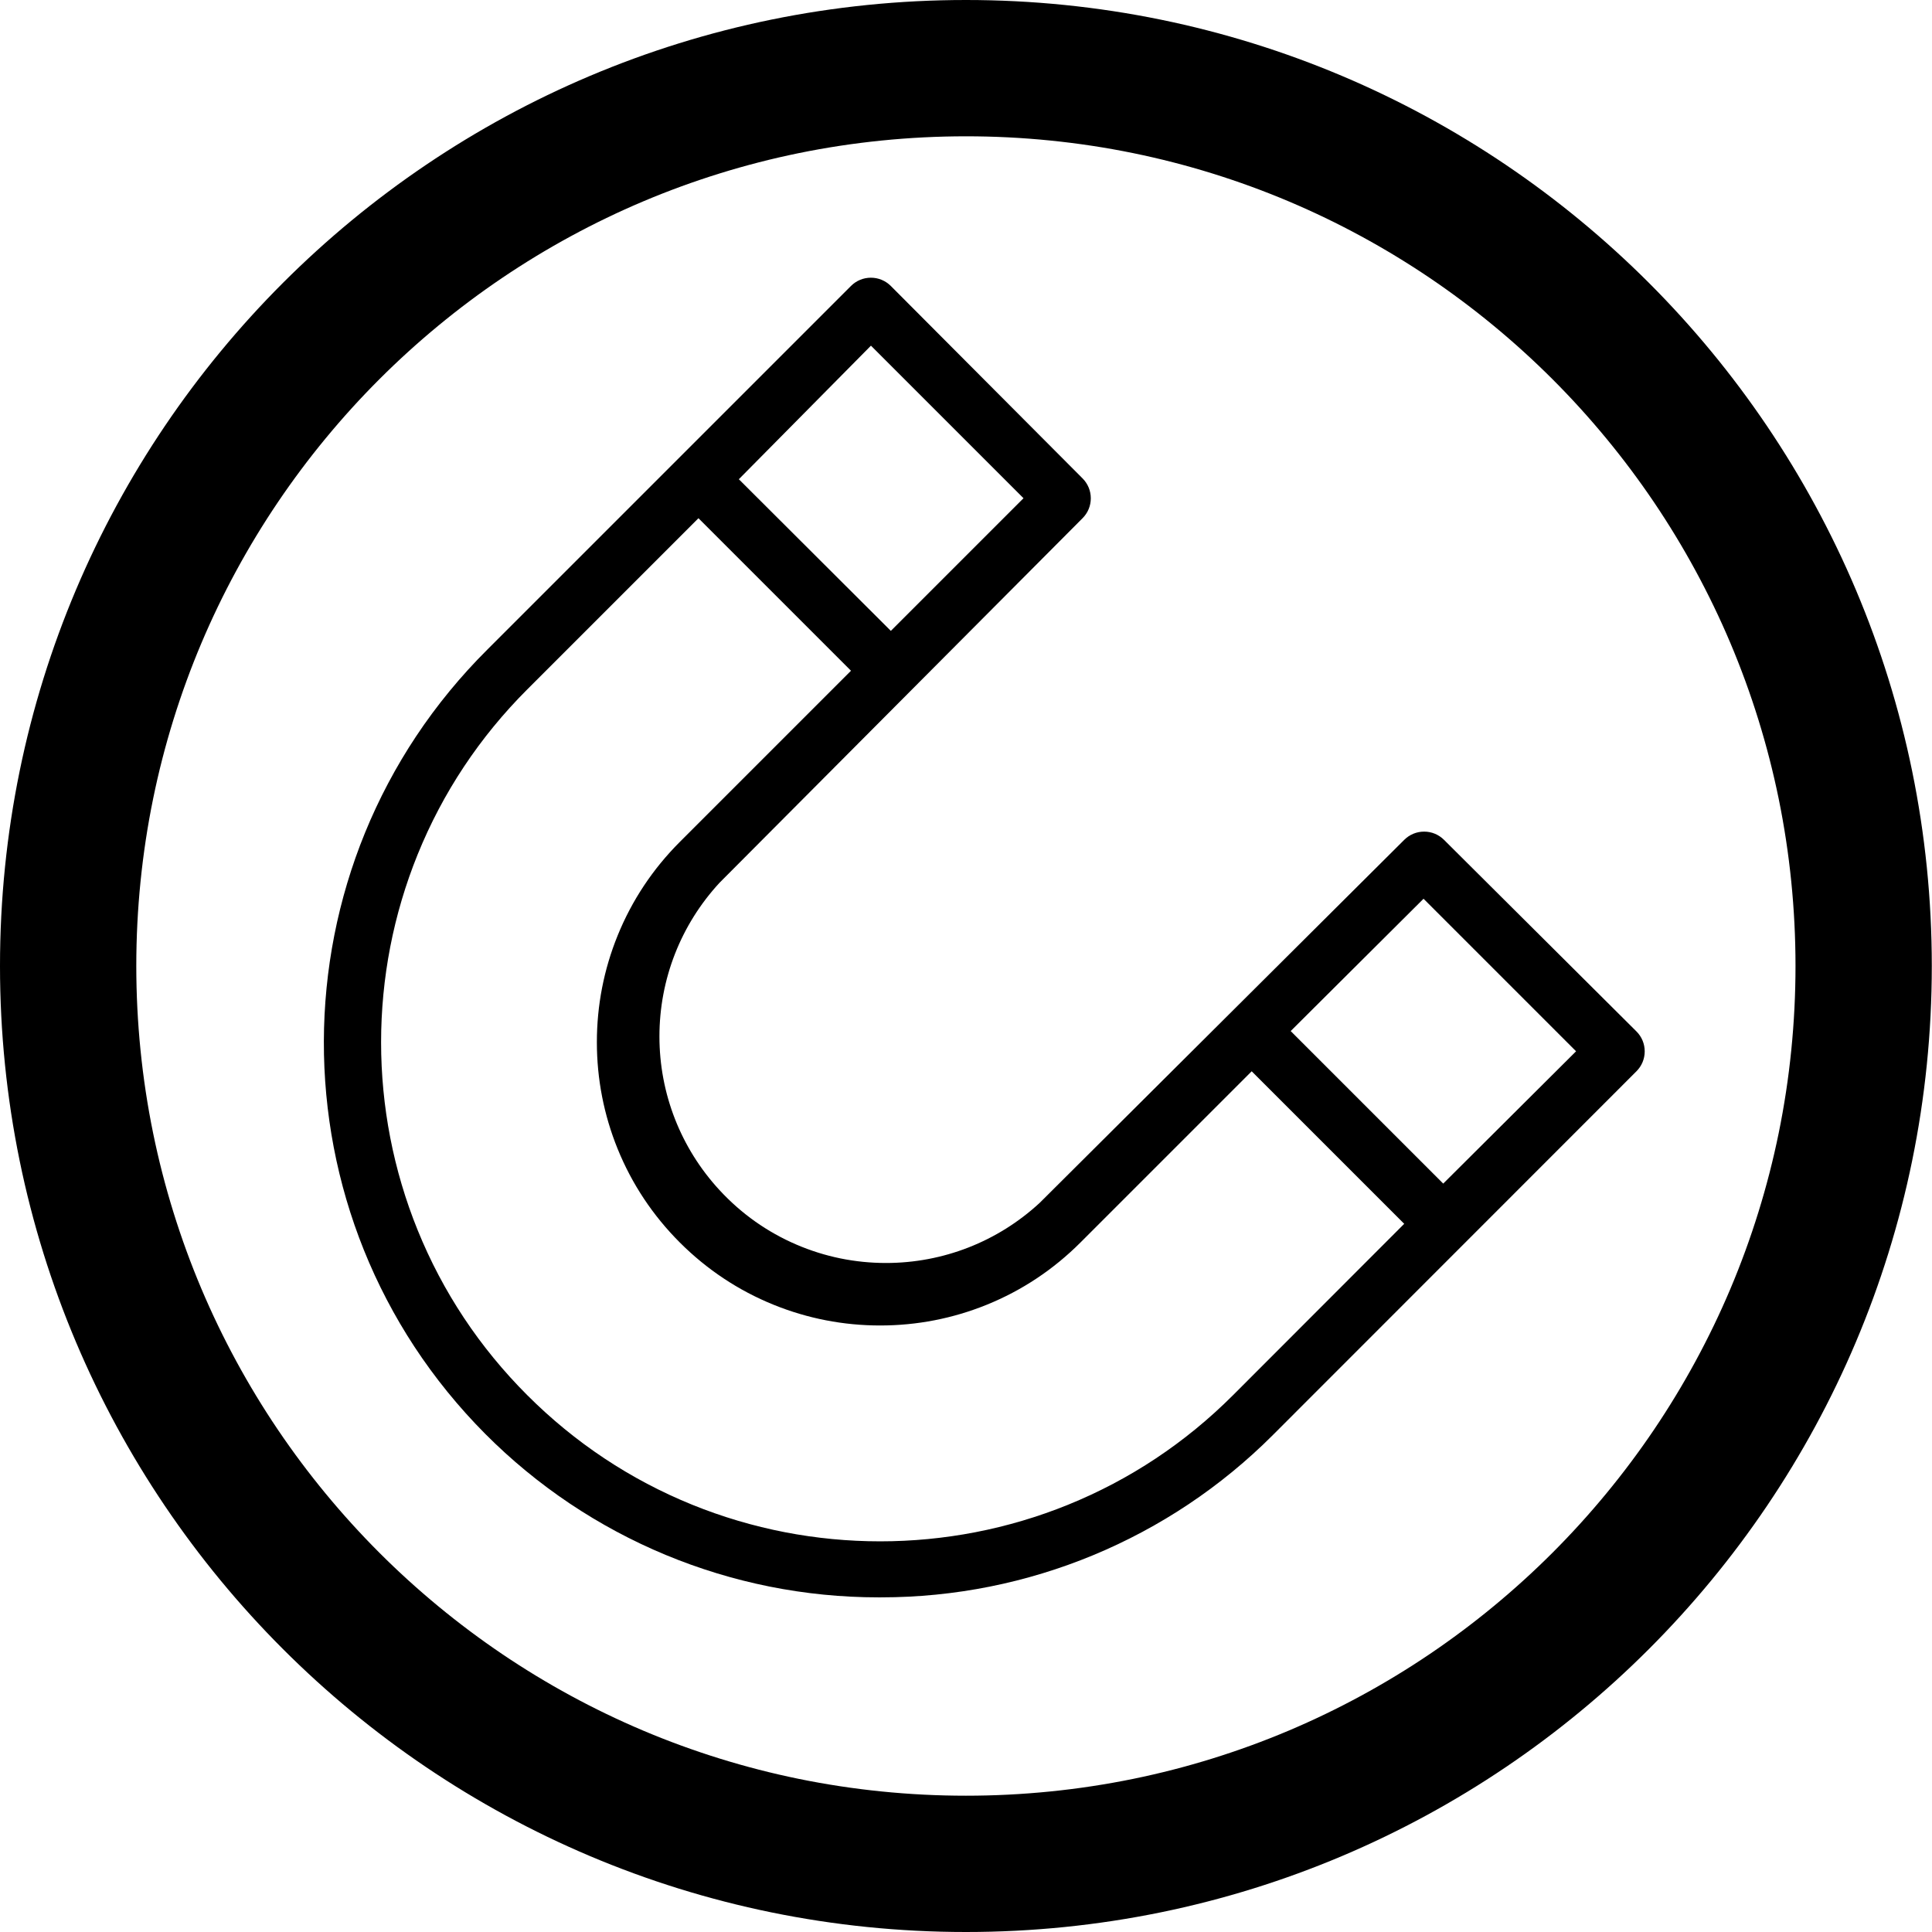
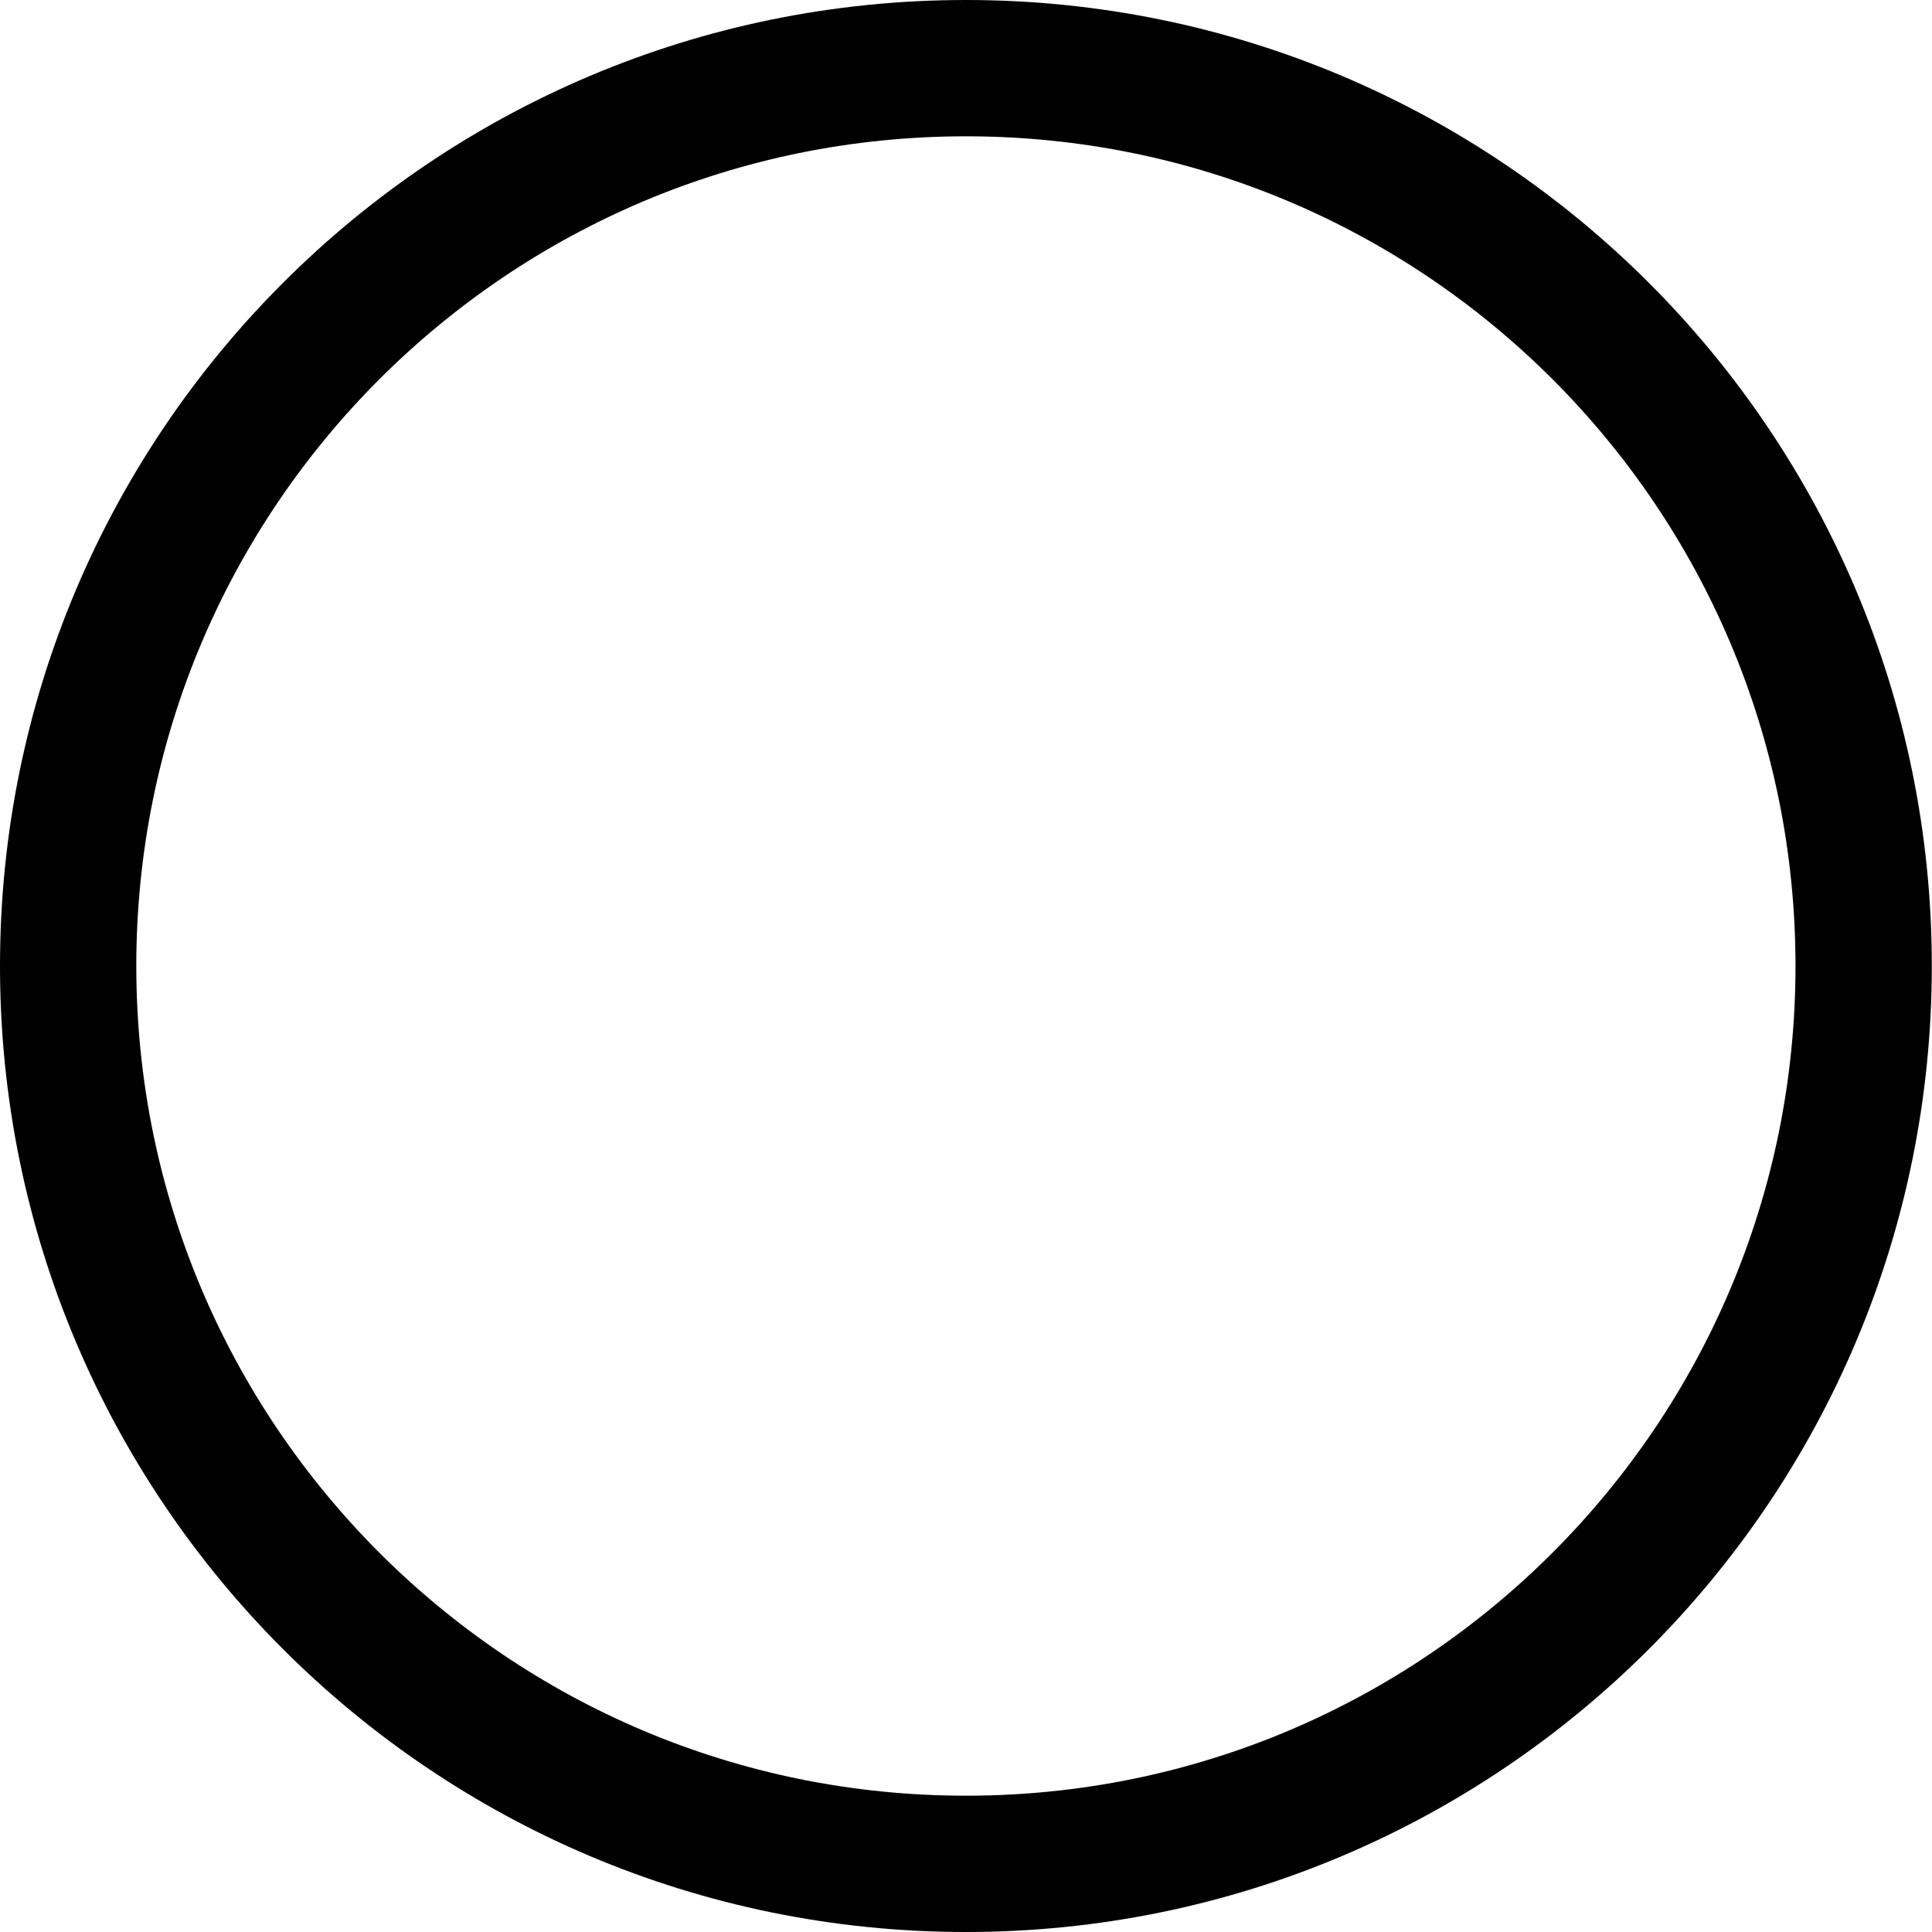
<svg xmlns="http://www.w3.org/2000/svg" id="icon" viewBox="0 0 5669.29 5669.29">
  <defs>
    <style>
      .cls-1 {
        stroke-width: 0px;
      }
    </style>
  </defs>
  <path class="cls-1" d="m2834.55,399.96c165.46,0,330.69,16.64,491.1,49.47,156.12,31.95,309.68,79.61,456.42,141.68,144.15,60.98,283.21,136.47,413.32,224.38,128.97,87.14,250.26,187.24,360.51,297.5,110.24,110.26,210.31,231.57,297.44,360.57,87.89,130.12,163.36,269.21,224.32,413.38,62.05,146.74,109.7,300.31,141.64,456.45,32.81,160.41,49.45,325.63,49.45,491.08s-16.64,330.71-49.45,491.14c-31.94,156.15-79.6,309.74-141.65,456.51-60.96,144.19-136.44,283.3-224.33,413.45-87.13,129.02-187.21,250.35-297.45,360.63-110.24,110.28-231.54,210.39-360.51,297.55-130.11,87.93-269.17,163.43-413.32,224.42-146.73,62.08-300.29,109.75-456.41,141.71-160.41,32.83-325.63,49.48-491.09,49.48s-330.67-16.65-491.08-49.48c-156.13-31.95-309.7-79.63-456.45-141.71-144.17-60.99-283.26-136.5-413.39-224.43-129-87.17-250.32-187.28-360.59-297.57-110.27-110.29-210.37-231.62-297.53-360.64-87.92-130.15-163.41-269.26-224.4-413.44-62.07-146.77-109.74-300.35-141.69-456.5-32.82-160.42-49.47-325.66-49.47-491.11s16.64-330.65,49.47-491.05c31.95-156.12,79.62-309.69,141.68-456.43,60.98-144.17,136.47-283.25,224.39-413.38,87.15-129,187.25-250.31,297.52-360.58,110.27-110.27,231.59-210.36,360.59-297.51,130.13-87.91,269.22-163.41,413.39-224.39,146.75-62.07,300.33-109.74,456.46-141.69,160.41-32.82,325.64-49.47,491.09-49.47M2834.55,0C1269.03,0,0,1269.03,0,2834.45s1269.03,2834.84,2834.55,2834.84,2834.16-1269.32,2834.16-2834.84S4400.16,0,2834.55,0h0Z" />
-   <path class="cls-1" d="m2577.66,4687.32c-107.26,0-214.95-10.69-320.06-31.78-104.13-20.89-206.67-52.17-304.76-92.96-98.1-40.79-192.59-91.45-280.83-150.56-89.09-59.67-172.62-128.51-248.27-204.59-77.86-78.3-147.78-164.39-207.82-255.88-58.51-89.16-108.35-184.52-148.14-283.44-39.07-97.13-68.85-198.67-88.52-301.8-19.48-102.16-29.21-206.76-28.92-310.91.29-104.15,10.61-208.7,30.67-310.74,20.25-103.02,50.6-204.39,90.22-301.3,40.35-98.7,90.72-193.78,149.73-282.61,60.55-91.15,130.96-176.85,209.26-254.71l1066.94-1066.94c15.6-15.58,36.34-24.17,58.4-24.17s42.86,8.61,58.47,24.24l562.64,564.64c15.6,15.62,24.19,36.38,24.18,58.45-.01,22.08-8.62,42.83-24.24,58.43l-1065.1,1069.58-.22.24c-113.65,123.15-176.25,283.27-176.25,450.85s62.59,327.7,176.25,450.85c64.06,69.42,140.21,123.32,226.34,160.22,83.2,35.65,171.47,53.72,262.36,53.71,167.48,0,327.54-62.6,450.69-176.25l.24-.22,1069.55-1065.06-.1.1.32-.32-.13.13c15.61-15.59,36.35-24.18,58.41-24.18s42.86,8.61,58.47,24.24l564.59,562.1c15.65,15.66,24.23,36.42,24.22,58.5-.01,22.08-8.62,42.83-24.24,58.43l-1066.84,1067.34c-75.46,75.54-158.73,143.88-247.49,203.12-87.93,58.68-182.04,108.96-279.72,149.45-97.68,40.49-199.76,71.53-303.41,92.26-104.62,20.93-211.8,31.54-318.56,31.54h-3.25c-1.76,0-3.42,0-5.09,0ZM1547.21,2022.98c-139.79,139.79-248.02,302.78-321.69,484.45-35.41,87.31-62.47,178.62-80.43,271.38-17.79,91.87-26.81,185.97-26.81,279.68s9.02,187.81,26.81,279.68c17.96,92.76,45.02,184.06,80.43,271.38,73.67,181.67,181.9,344.66,321.69,484.45,139.79,139.79,302.78,248.02,484.45,321.69,87.31,35.41,178.62,62.47,271.38,80.43,91.87,17.79,185.97,26.81,279.68,26.81s187.81-9.02,279.68-26.81c92.76-17.96,184.06-45.02,271.38-80.43,181.67-73.67,344.66-181.9,484.45-321.69l502.33-502.84-447.59-447.59-502.34,502.34c-79.37,79.4-171.9,140.87-275.02,182.7-99.61,40.4-204.88,60.89-312.89,60.89s-213.15-20.47-312.73-60.84c-103.09-41.79-195.59-103.2-274.93-182.51-79.37-79.34-140.83-171.84-182.66-274.94-40.41-99.59-60.91-204.83-60.93-312.8-.02-107.97,20.43-213.22,60.8-312.82,41.79-103.11,103.21-195.64,182.55-275.01l502.34-502.34-447.6-447.59-502.34,502.34Zm2240.2,1002.59l447.6,447.6,389.84-388.25-447.59-447.6-389.84,388.25Zm-1619.35-1619.32l446.06,445.01,389.28-389.28-447.66-447.66-387.68,391.93Z" />
</svg>